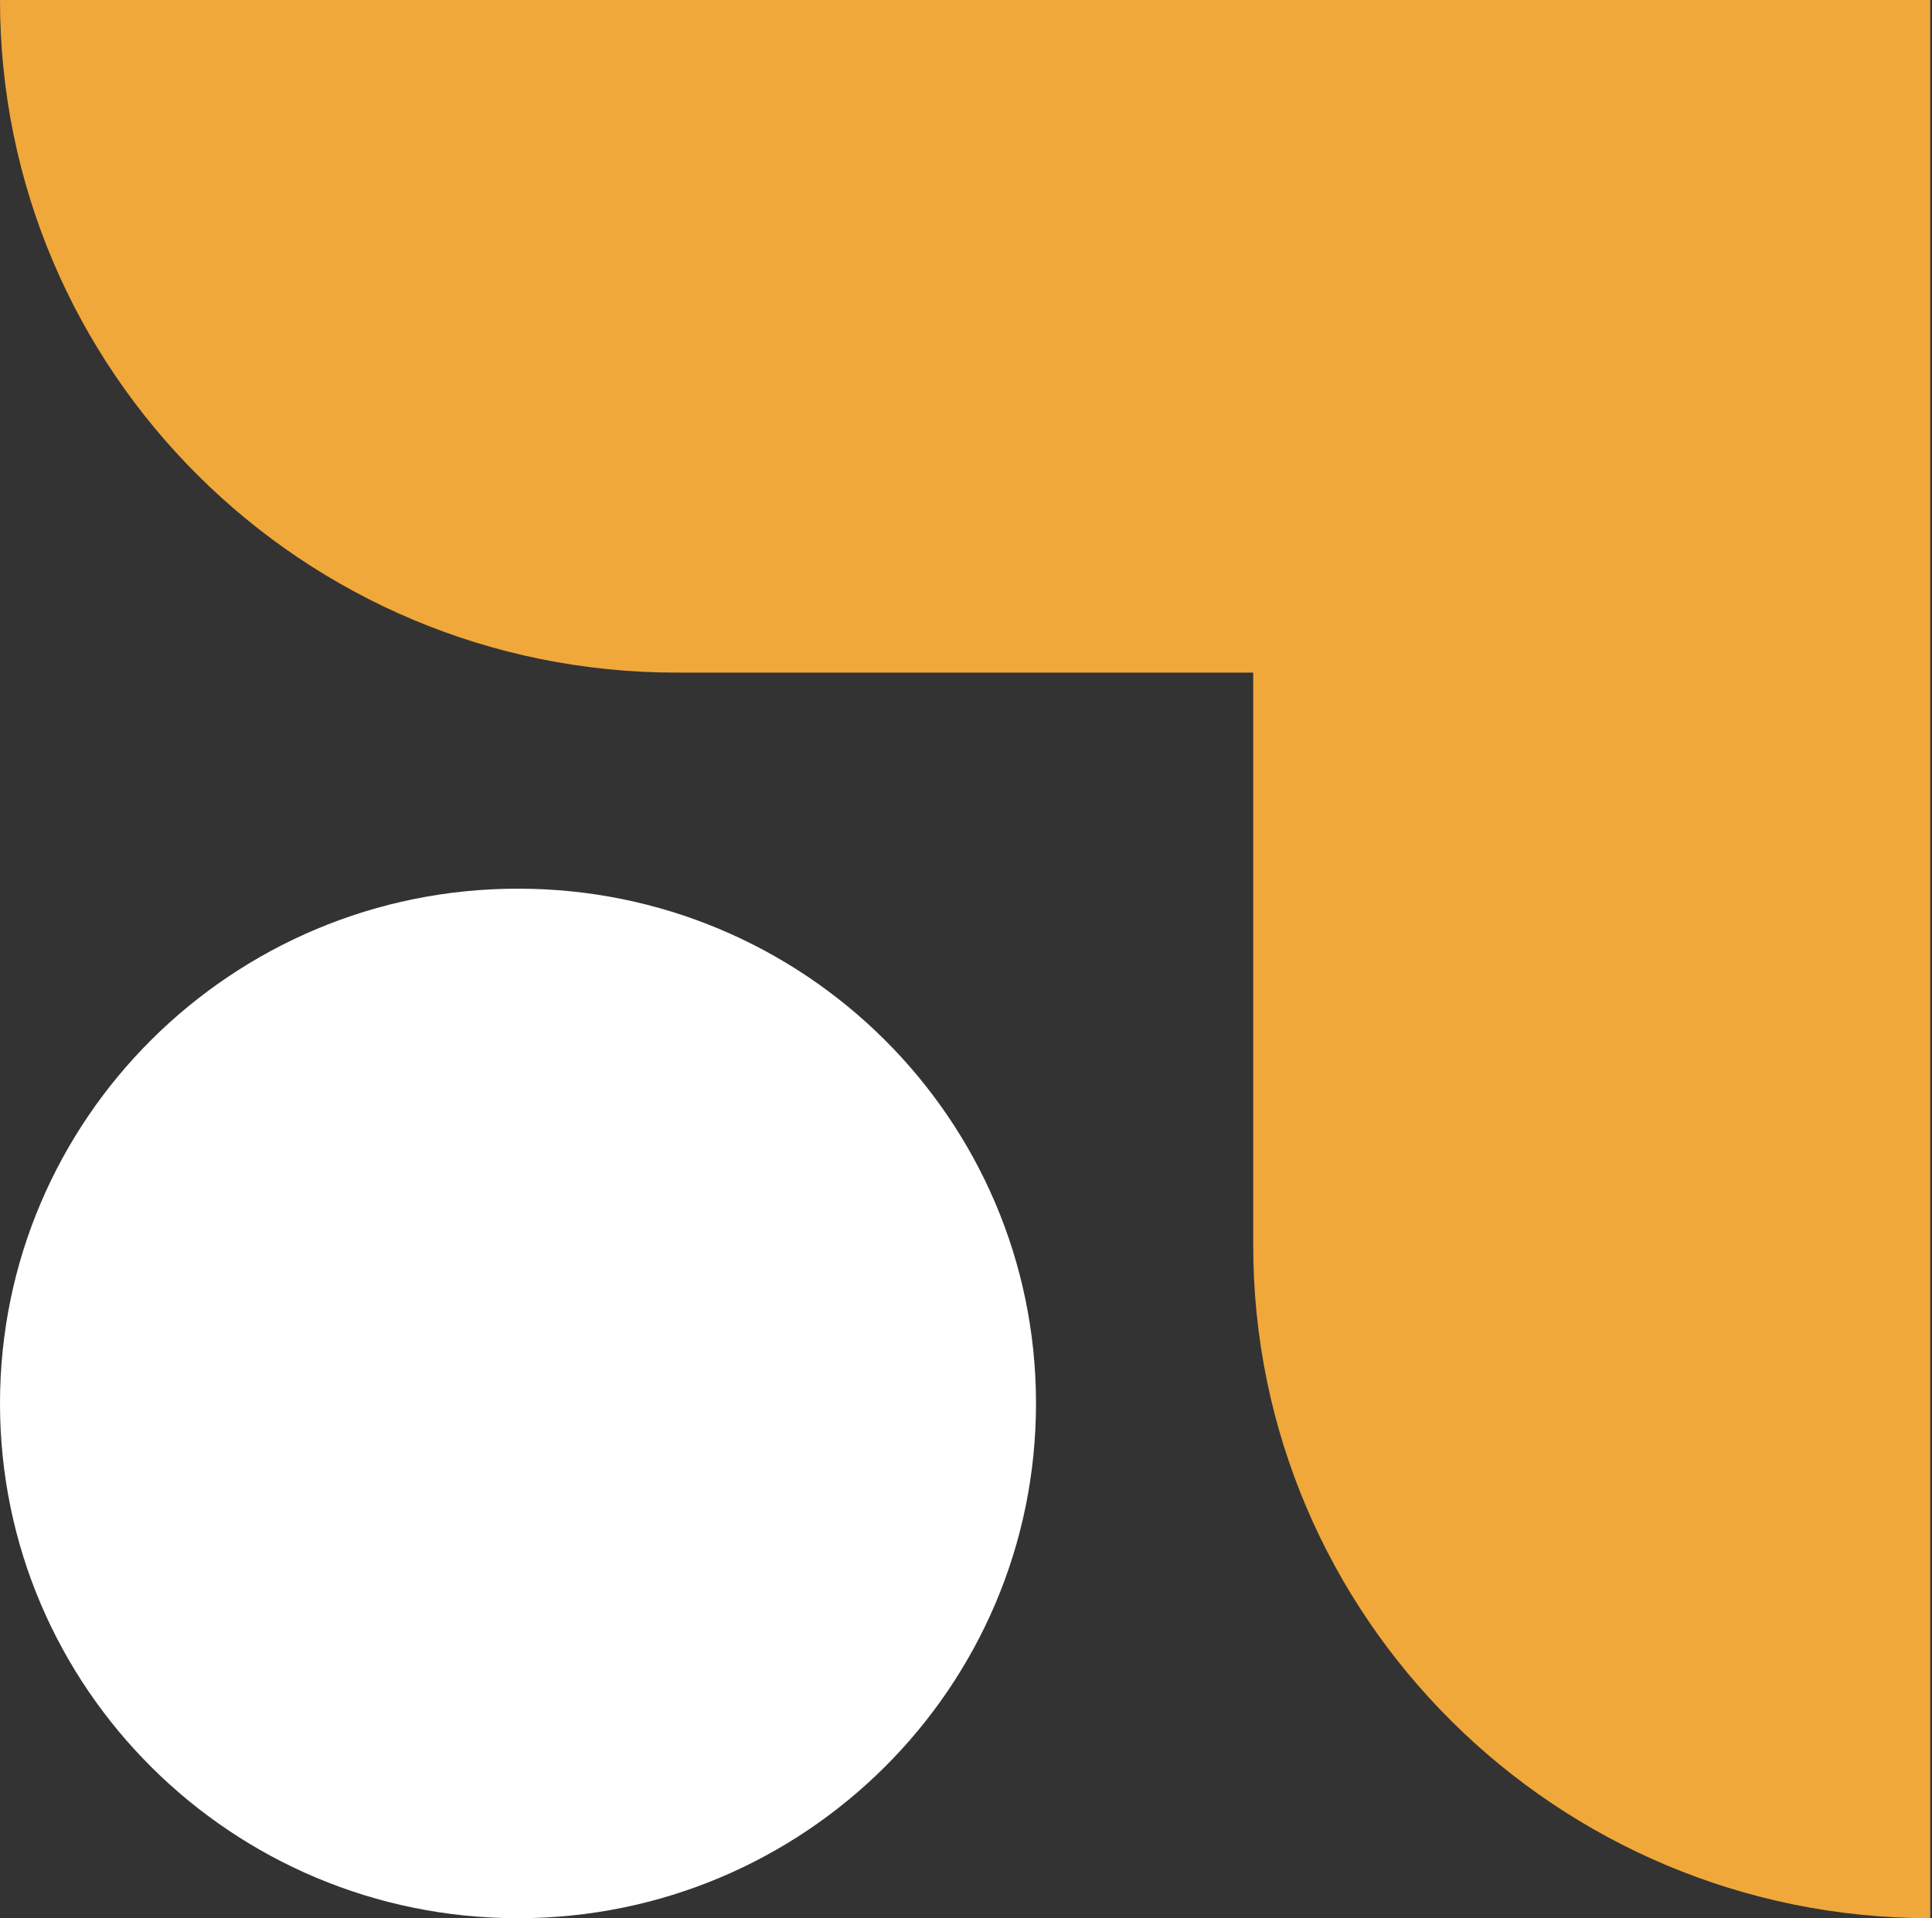
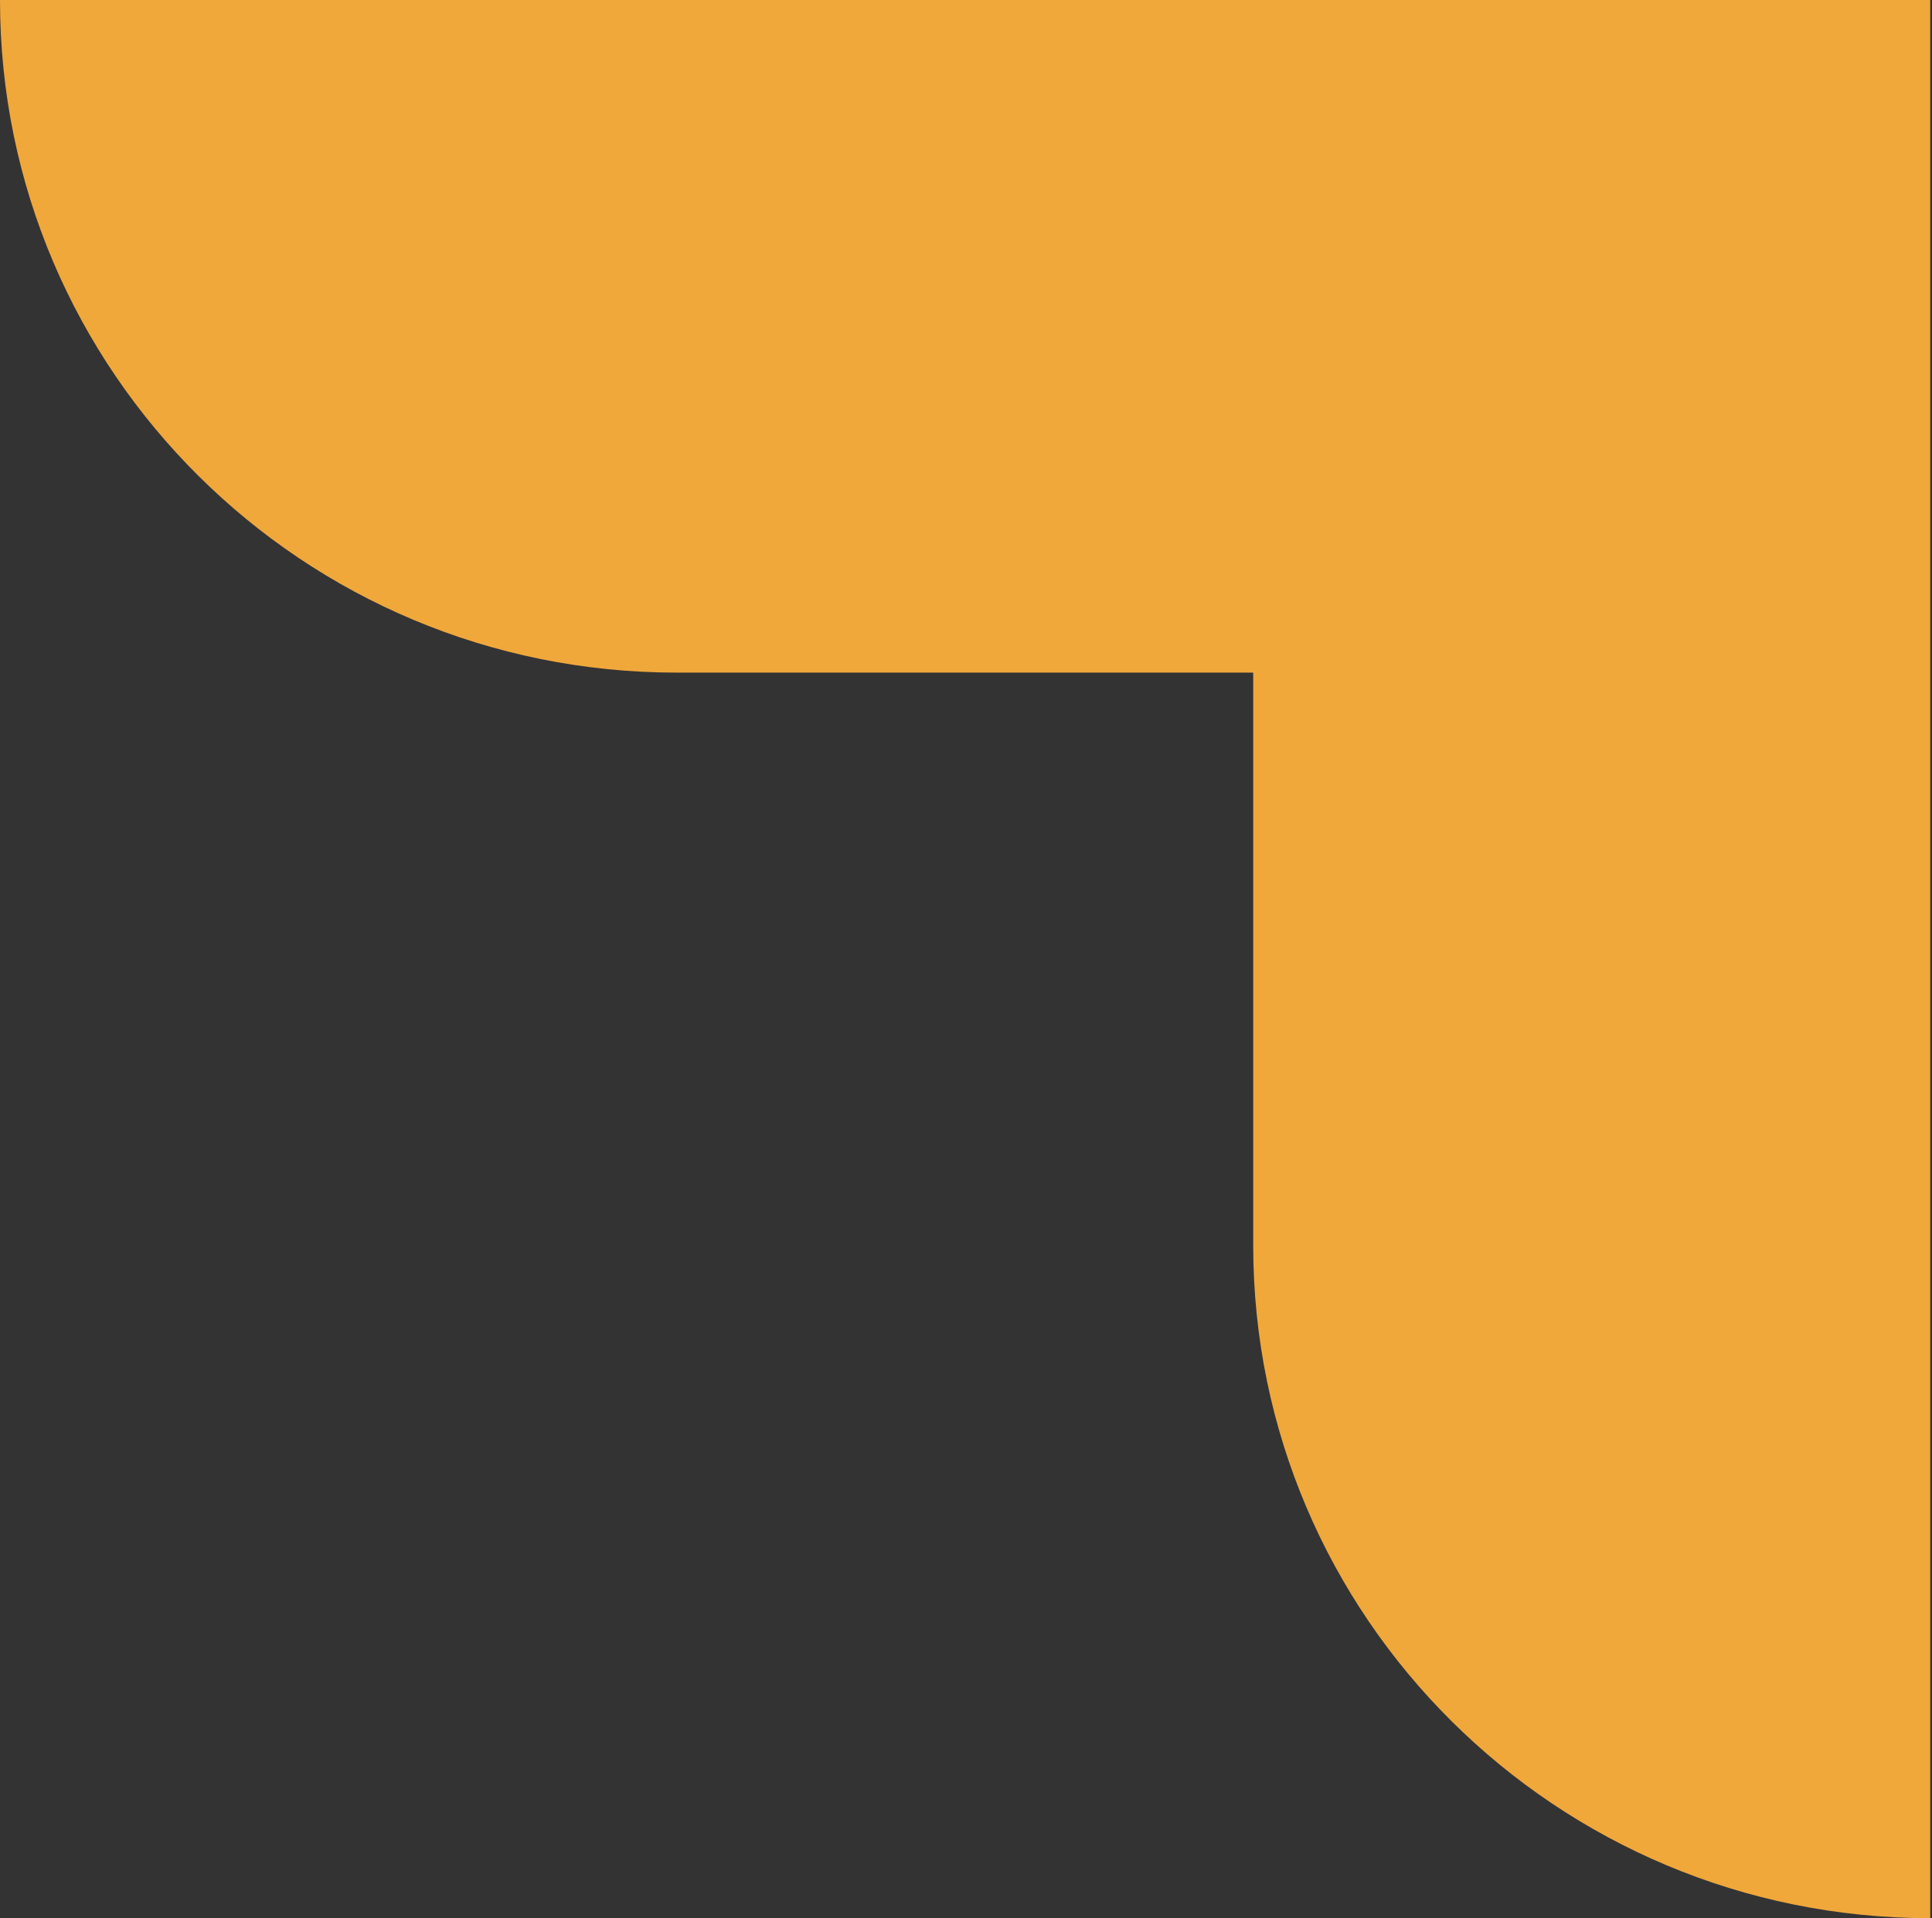
<svg xmlns="http://www.w3.org/2000/svg" width="282" height="280" viewBox="0 0 282 280" fill="none">
  <rect x="0" y="0" width="282" height="280" fill="#333333" stroke="none" />
-   <path d="M75.609 280C117.366 280 151.218 246.358 151.218 204.859C151.218 163.36 117.366 129.718 75.609 129.718C33.851 129.718 0 163.36 0 204.859C0 246.358 33.851 280 75.609 280Z" fill="white" />
  <path d="M281.743 280C227.166 280 182.922 236.029 182.922 181.79V98.181L98.793 98.181C44.244 98.209 0 54.239 0 0L281.743 0V280Z" fill="#F0A83B" />
</svg>